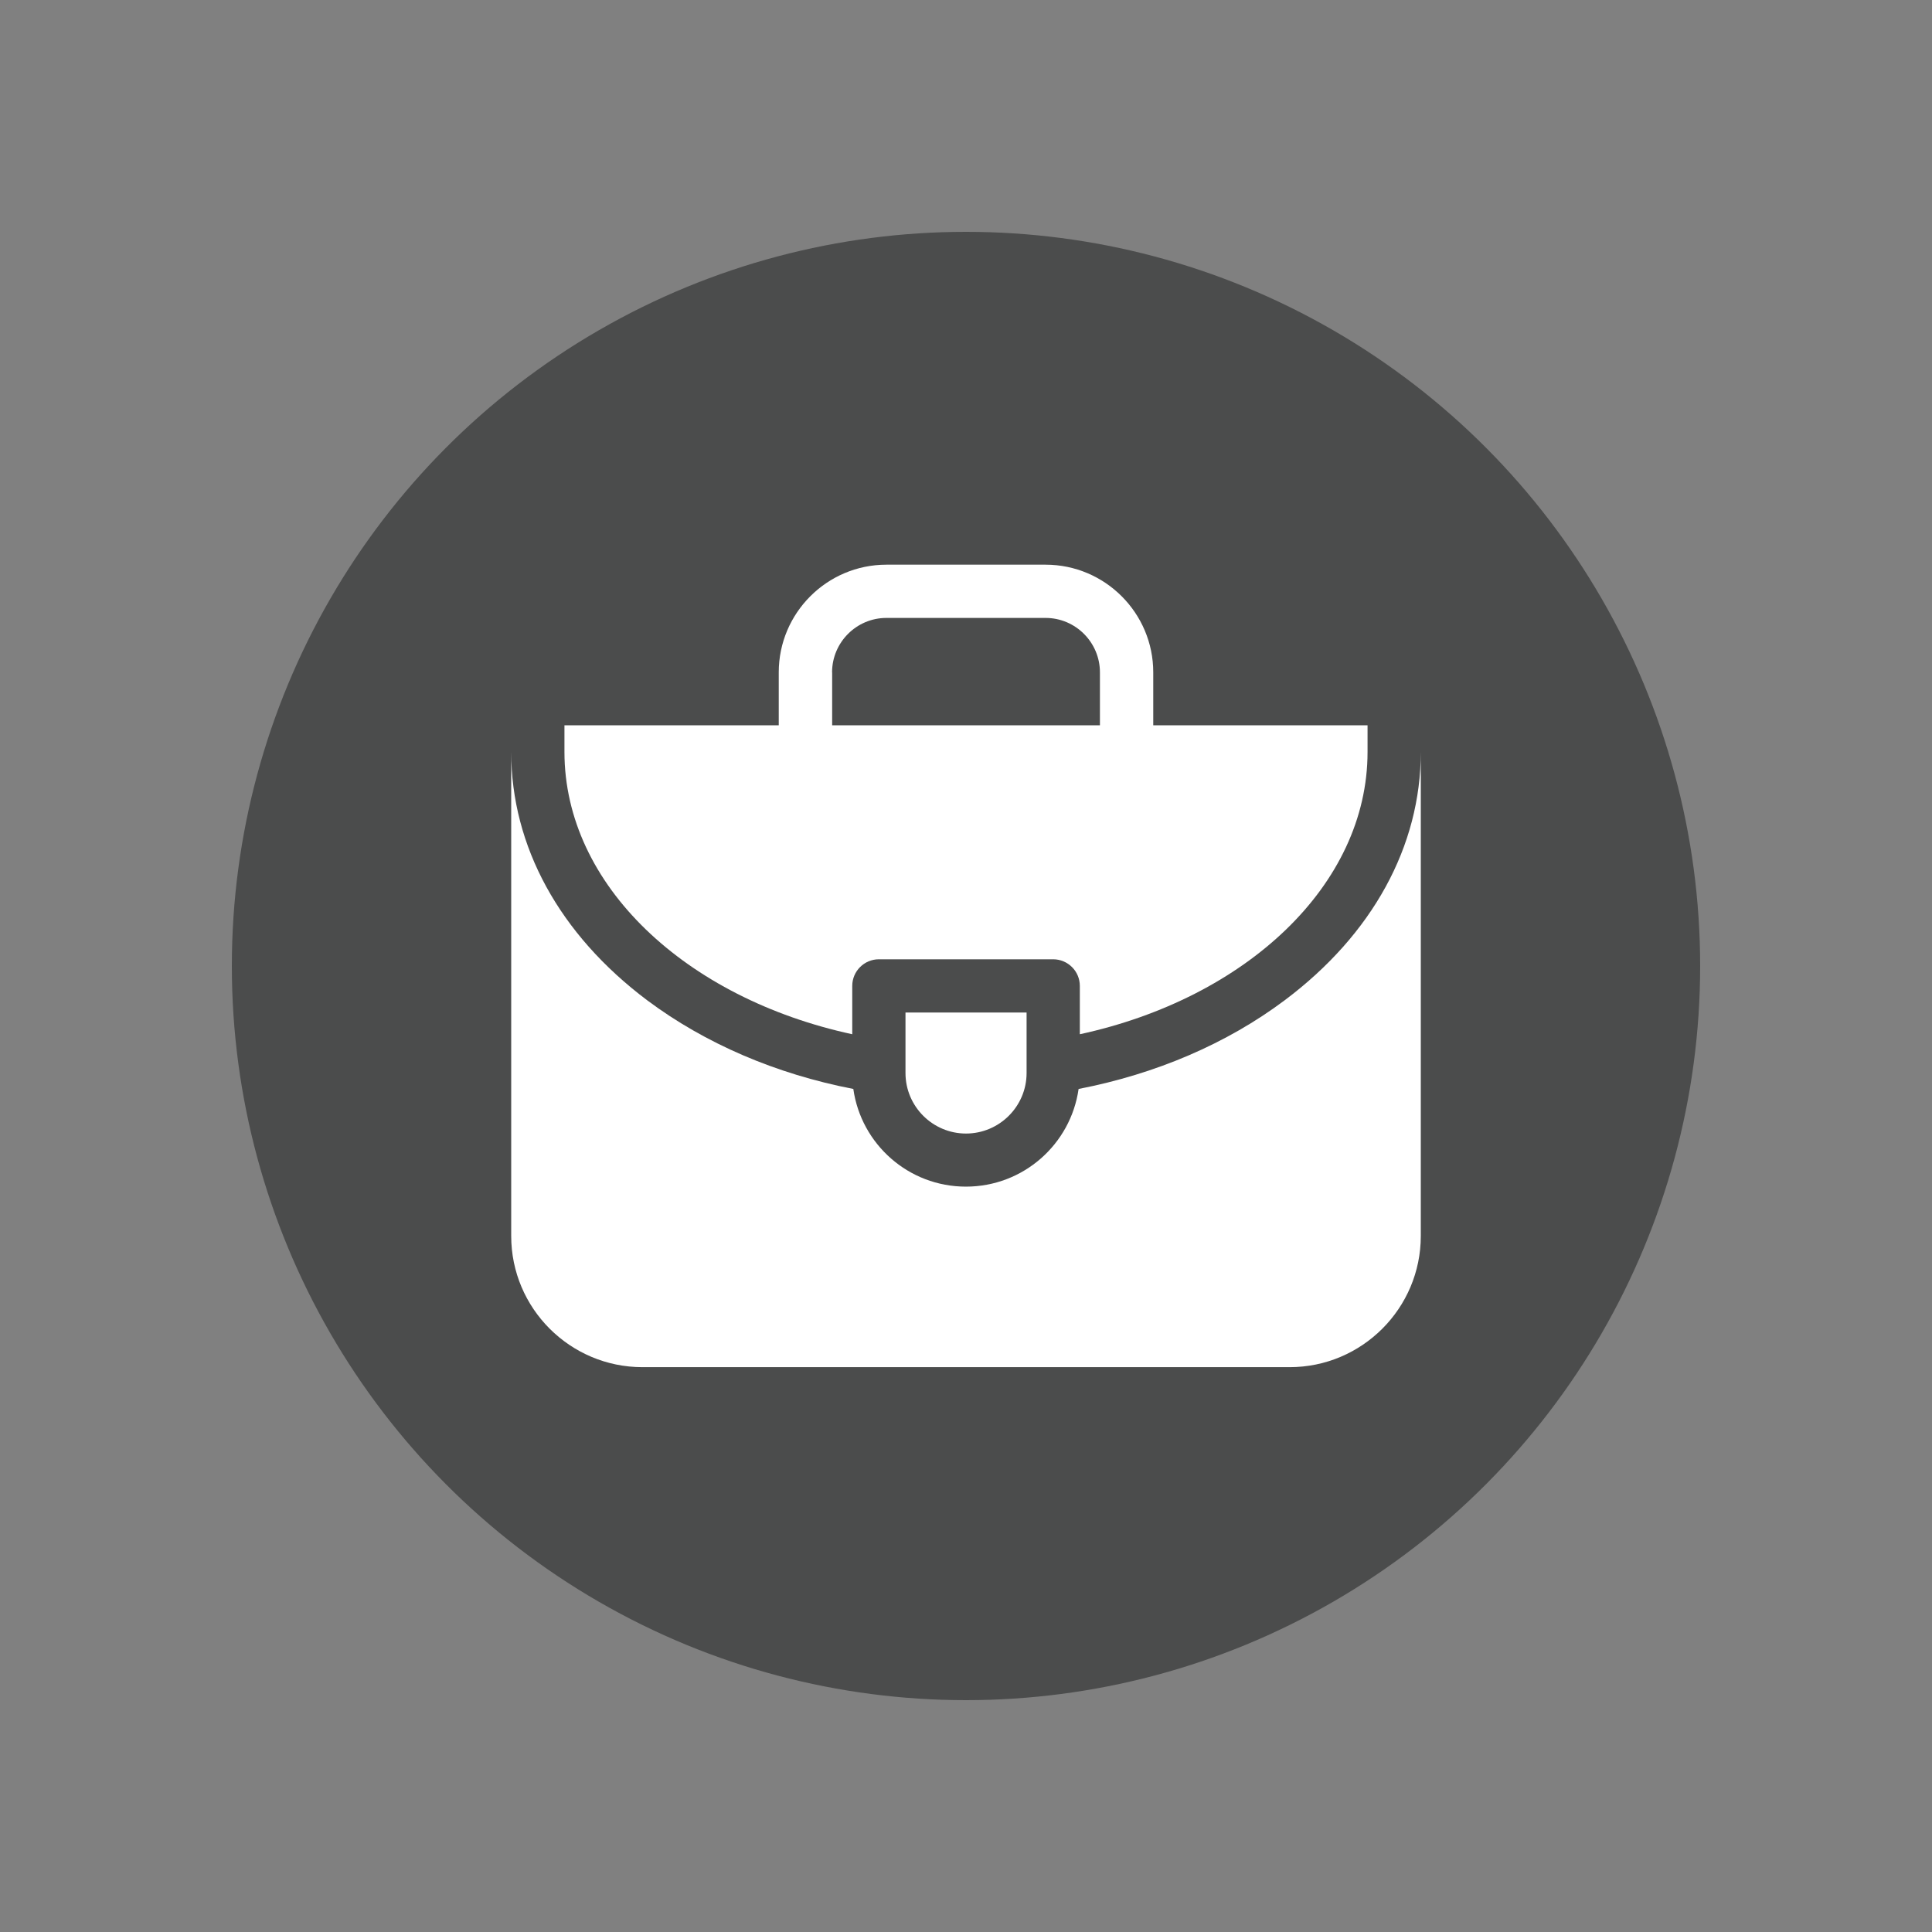
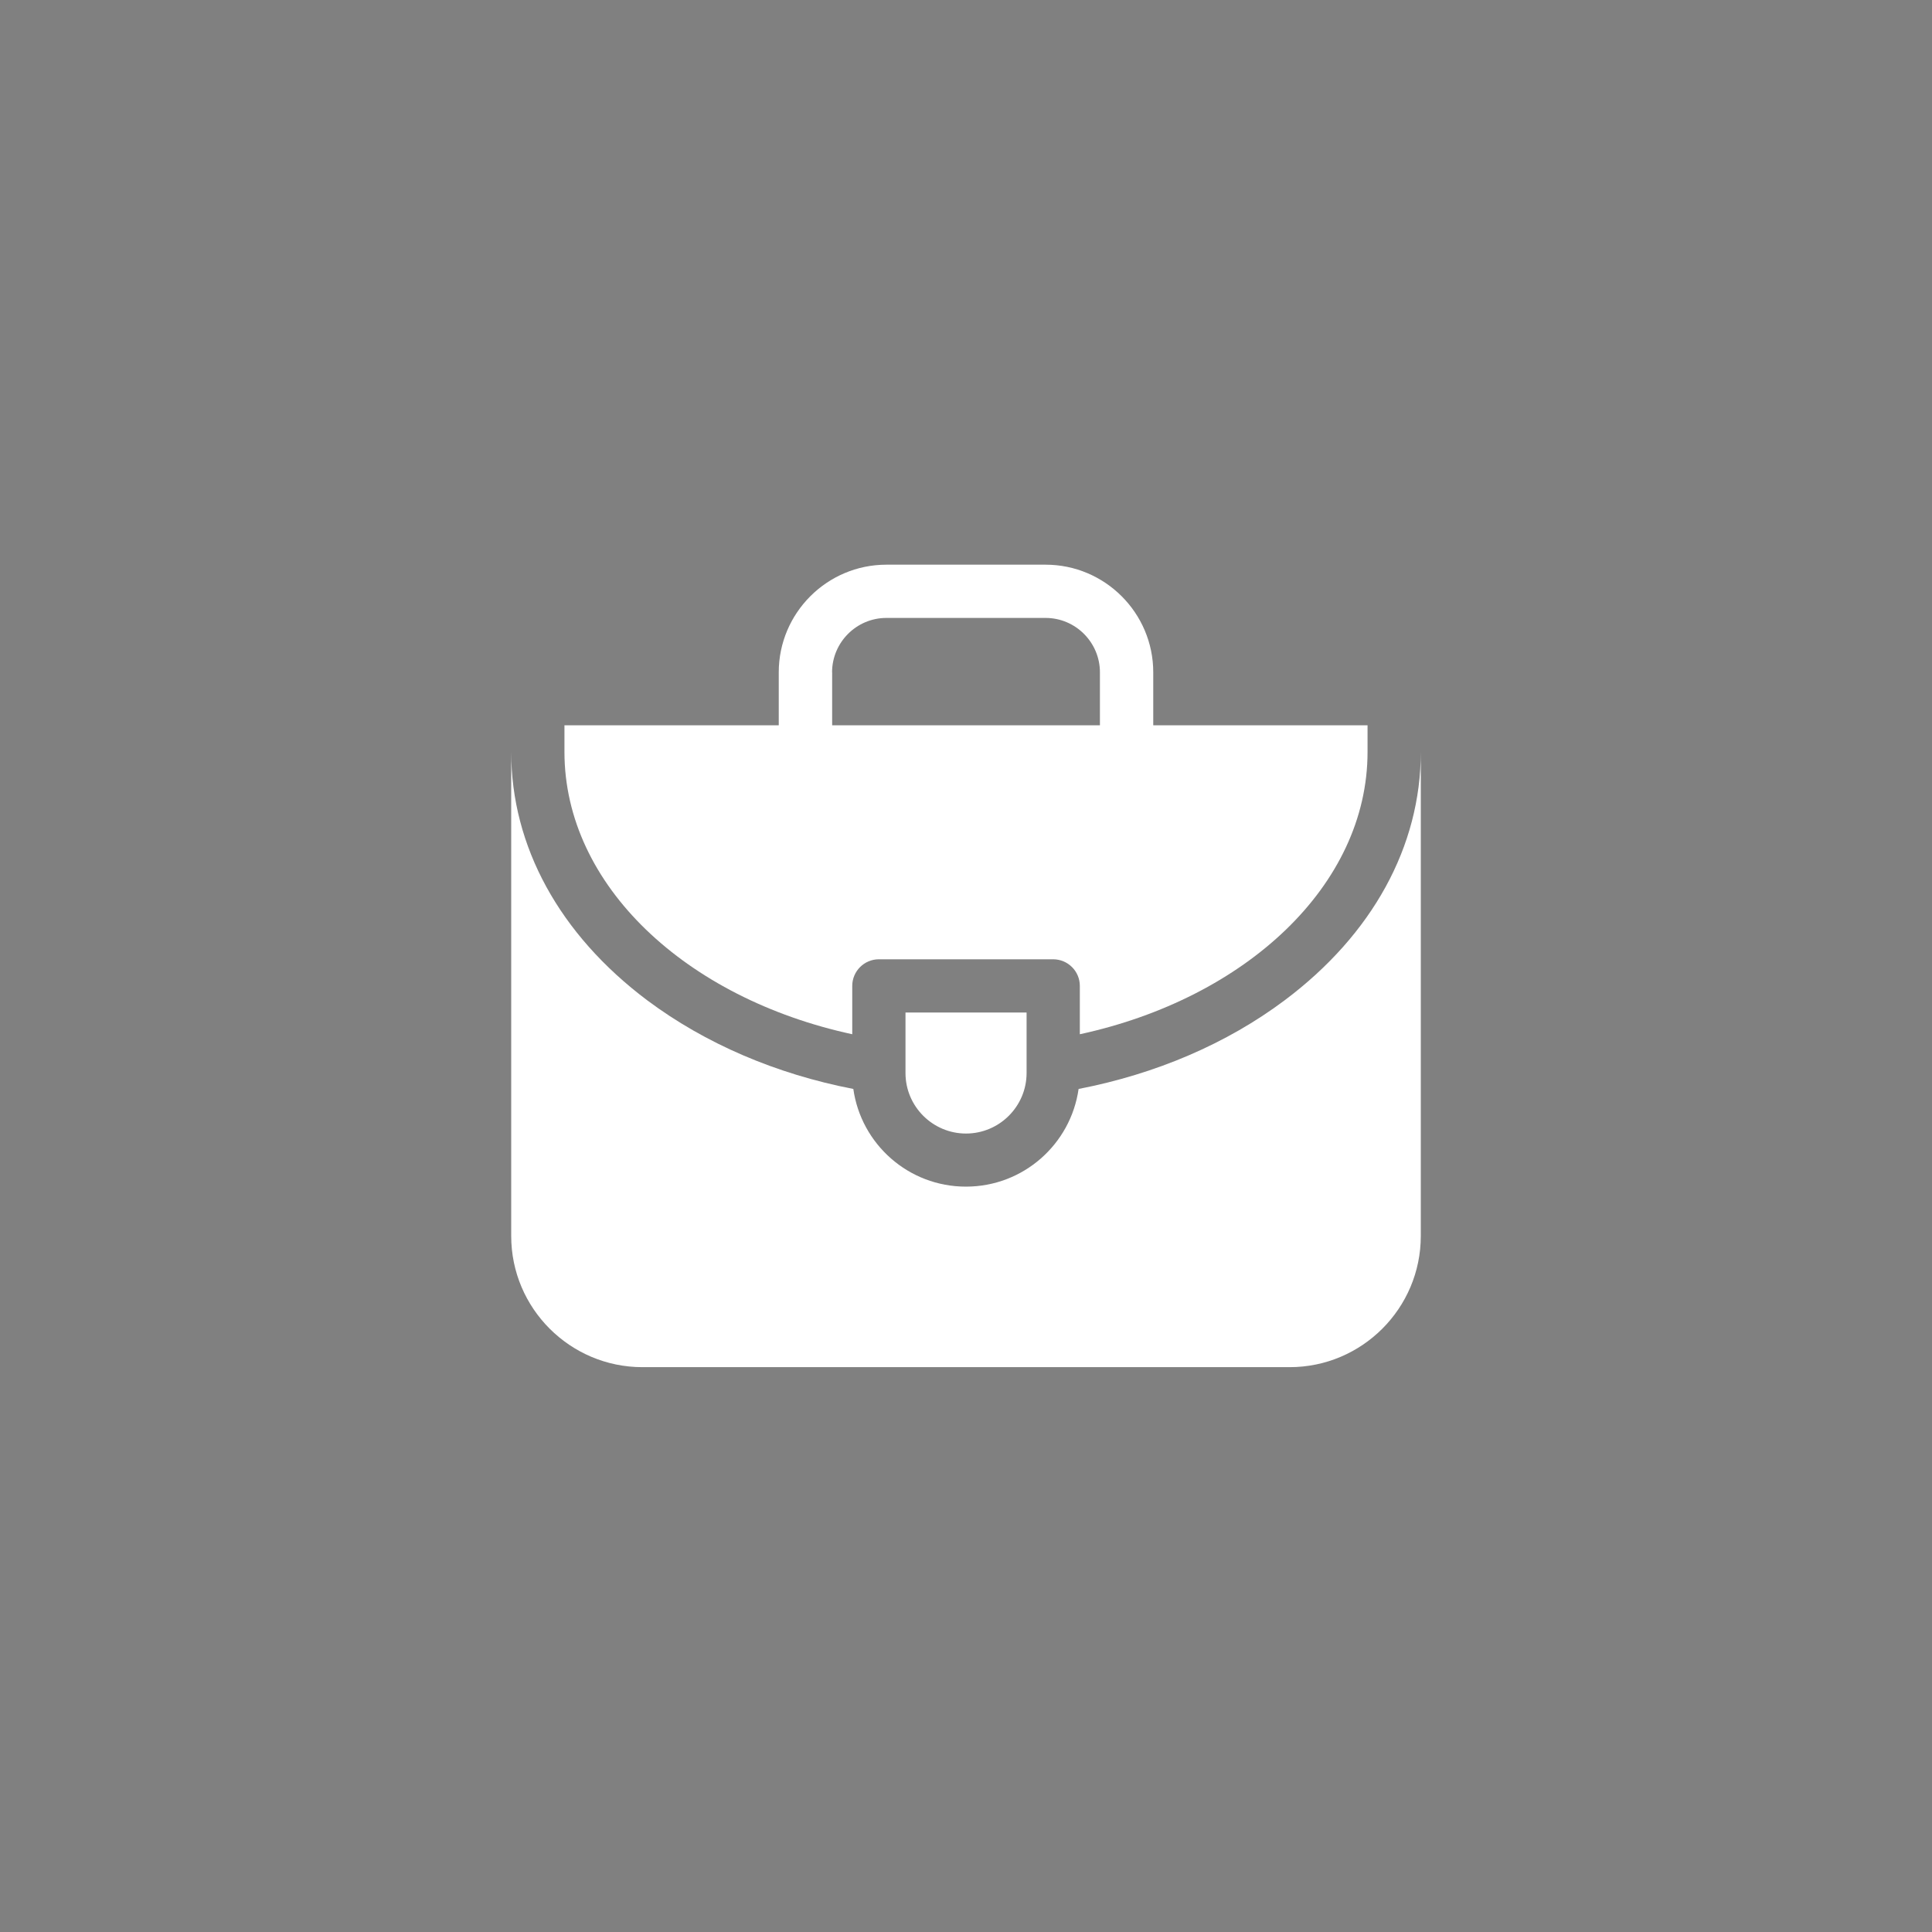
<svg xmlns="http://www.w3.org/2000/svg" version="1.1" x="0px" y="0px" width="25px" height="25px" viewBox="0 0 25 25" enable-background="new 0 0 25 25" xml:space="preserve">
  <rect x="0" y="0" width="25" height="25" fill="#808080" stroke="none" />
  <g id="圖層_1" display="none">
    <g id="圖層_1_1_" display="inline">
      <circle fill="#4B4C4C" cx="12.5" cy="12.5" r="9.5" />
    </g>
    <g id="圖層_2" display="inline">
      <g>
        <g>
          <g>
            <path fill="#FFFFFF" d="M15.04,9.96v0.359c0,0.597,0.481,1.078,1.079,1.078h1.438c0.598,0,1.079-0.481,1.079-1.078V9.96H15.04z       " />
          </g>
        </g>
        <g>
          <g>
            <path fill="#FFFFFF" d="M6.364,9.96v0.359c0,0.597,0.482,1.078,1.078,1.078h1.439c0.596,0,1.078-0.481,1.078-1.078V9.96H6.364z       " />
          </g>
        </g>
        <g>
          <g>
            <path fill="#FFFFFF" d="M15.4,6.364H9.6c-1.661,0-3.034,1.259-3.213,2.876h12.228C18.436,7.623,17.063,6.364,15.4,6.364z" />
          </g>
        </g>
        <g>
          <g>
            <path fill="#FFFFFF" d="M13.244,9.96h-1.486c-0.468,0-0.87,0.302-1.014,0.719h3.514C14.113,10.262,13.711,9.96,13.244,9.96z" />
          </g>
        </g>
        <g>
          <g>
-             <path fill="#FFFFFF" d="M12.524,13.604c-0.792,0-1.439,0.646-1.439,1.438c0,0.789,0.647,1.438,1.439,1.438       c0.791,0,1.437-0.649,1.437-1.438C13.961,14.25,13.314,13.604,12.524,13.604z M12.524,15.762c-0.396,0-0.72-0.324-0.72-0.72       c0-0.397,0.324-0.72,0.72-0.72c0.395,0,0.719,0.322,0.719,0.72C13.244,15.438,12.919,15.762,12.524,15.762z" />
-           </g>
+             </g>
        </g>
        <g>
          <g>
            <path fill="#FFFFFF" d="M17.779,16.438l-1.84-4.472c-0.008-0.015-0.016-0.028-0.022-0.043       c-0.192-0.323-0.546-0.525-0.928-0.525H10.01c-0.42,0-0.717,0.216-0.942,0.554c0,0.007-0.007,0.007-0.007,0.015L7.22,16.438       c-0.093,0.215-0.136,0.453-0.136,0.689v0.432c0,0.596,0.481,1.078,1.079,1.078h8.677c0.596,0,1.077-0.482,1.077-1.078v-0.432       C17.916,16.891,17.874,16.652,17.779,16.438z M12.524,17.197c-1.187,0-2.157-0.969-2.157-2.155c0-1.188,0.97-2.158,2.157-2.158       s2.156,0.972,2.156,2.158C14.682,16.229,13.711,17.197,12.524,17.197z" />
          </g>
        </g>
      </g>
    </g>
    <g id="圖層_3">
      <g display="inline">
        <g>
          <g>
-             <path fill="#FFFFFF" d="M6.221,10.863c-0.083,0.15-0.127,0.331-0.127,0.511v5.255c0,0.174,0.038,0.338,0.113,0.48l3.115-3.115       L6.221,10.863z" />
-           </g>
+             </g>
        </g>
        <g>
          <g>
            <path fill="#FFFFFF" d="M12.092,14.527l-0.315,0.322c-0.451,0.449-1.156,0.449-1.606,0l-0.315-0.322L6.74,17.643       c0.143,0.074,0.308,0.111,0.48,0.111h7.508c0.172,0,0.338-0.037,0.479-0.111L12.092,14.527z" />
          </g>
        </g>
        <g>
          <g>
            <path fill="#FFFFFF" d="M14.729,10.248H7.22c-0.158,0-0.315,0.03-0.45,0.097c3.854,3.898,3.174,3.211,3.941,3.979       c0.135,0.143,0.39,0.143,0.525,0c0.768-0.768,0.085-0.08,3.941-3.979C15.043,10.278,14.885,10.248,14.729,10.248z" />
          </g>
        </g>
        <g>
          <g>
            <path fill="#FFFFFF" d="M17.779,7.245h-7.557c-0.488,0-0.908,0.315-1.059,0.75h7.114c1.035,0,1.877,0.841,1.877,1.877v4.812       c0.436-0.149,0.75-0.57,0.75-1.059V8.371C18.906,7.748,18.402,7.245,17.779,7.245z" />
          </g>
        </g>
        <g>
          <g>
-             <path fill="#FFFFFF" d="M16.277,8.746H8.721c-0.488,0-0.908,0.315-1.059,0.751h7.064c1.037,0,1.877,0.841,1.877,1.877v4.813       c0.436-0.15,0.801-0.571,0.801-1.06V9.873C17.404,9.25,16.9,8.746,16.277,8.746z" />
+             <path fill="#FFFFFF" d="M16.277,8.746H8.721c-0.488,0-0.908,0.315-1.059,0.751h7.064v4.813       c0.436-0.15,0.801-0.571,0.801-1.06V9.873C17.404,9.25,16.9,8.746,16.277,8.746z" />
          </g>
        </g>
        <g>
          <g>
-             <path fill="#FFFFFF" d="M15.727,10.863l-3.102,3.131l3.115,3.115c0.074-0.144,0.113-0.309,0.113-0.48v-5.255       C15.854,11.194,15.809,11.014,15.727,10.863z" />
-           </g>
+             </g>
        </g>
      </g>
    </g>
  </g>
  <g id="圖層_1_拷貝">
    <g id="圖層_1_3_">
-       <circle fill="#4B4C4C" cx="12.5" cy="12.5" r="9.5" />
-     </g>
+       </g>
    <g id="圖層_3_1_" display="none">
      <g display="inline">
        <g>
          <g>
            <path fill="#FFFFFF" d="M6.221,10.863c-0.083,0.15-0.127,0.331-0.127,0.511v5.255c0,0.174,0.038,0.338,0.113,0.48l3.115-3.115       L6.221,10.863z" />
          </g>
        </g>
        <g>
          <g>
            <path fill="#FFFFFF" d="M12.092,14.527l-0.315,0.322c-0.451,0.449-1.156,0.449-1.606,0l-0.315-0.322L6.74,17.643       c0.143,0.074,0.308,0.111,0.48,0.111h7.508c0.172,0,0.338-0.037,0.479-0.111L12.092,14.527z" />
          </g>
        </g>
        <g>
          <g>
            <path fill="#FFFFFF" d="M14.729,10.248H7.22c-0.158,0-0.315,0.03-0.45,0.097c3.854,3.898,3.174,3.211,3.941,3.979       c0.135,0.143,0.39,0.143,0.525,0c0.768-0.768,0.085-0.08,3.941-3.979C15.043,10.278,14.885,10.248,14.729,10.248z" />
          </g>
        </g>
        <g>
          <g>
            <path fill="#FFFFFF" d="M17.779,7.245h-7.557c-0.488,0-0.908,0.315-1.059,0.75h7.114c1.035,0,1.877,0.841,1.877,1.877v4.812       c0.436-0.149,0.75-0.57,0.75-1.059V8.371C18.906,7.748,18.402,7.245,17.779,7.245z" />
          </g>
        </g>
        <g>
          <g>
            <path fill="#FFFFFF" d="M16.277,8.746H8.721c-0.488,0-0.908,0.315-1.059,0.751h7.064c1.037,0,1.877,0.841,1.877,1.877v4.813       c0.436-0.15,0.801-0.571,0.801-1.06V9.873C17.404,9.25,16.9,8.746,16.277,8.746z" />
          </g>
        </g>
        <g>
          <g>
            <path fill="#FFFFFF" d="M15.727,10.863l-3.102,3.131l3.115,3.115c0.074-0.144,0.113-0.309,0.113-0.48v-5.255       C15.854,11.194,15.809,11.014,15.727,10.863z" />
          </g>
        </g>
      </g>
    </g>
    <g>
      <path fill="#FFFFFF" d="M16.623,12.944c-0.75,0.562-1.668,0.954-2.666,1.147c-0.102,0.715-0.715,1.264-1.458,1.264    c-0.742,0-1.356-0.549-1.457-1.264c-0.999-0.193-1.916-0.586-2.667-1.147c-1.135-0.852-1.76-1.993-1.76-3.214v6.264    c0,0.936,0.762,1.697,1.698,1.697h8.375c0.936,0,1.697-0.762,1.697-1.697V9.73C18.385,10.951,17.76,12.092,16.623,12.944z" />
      <path fill="#FFFFFF" d="M11.028,13.383v-0.625c0-0.19,0.154-0.345,0.345-0.345h2.254c0.191,0,0.346,0.154,0.346,0.345v0.625    c2.148-0.465,3.723-1.927,3.723-3.653V9.385h-2.773V8.7c0-0.768-0.625-1.393-1.393-1.393h-2.06c-0.768,0-1.393,0.625-1.393,1.393    v0.685H7.304V9.73C7.304,11.456,8.877,12.918,11.028,13.383z M10.767,8.7c0-0.387,0.315-0.704,0.703-0.704h2.06    c0.387,0,0.703,0.316,0.703,0.704v0.685h-3.465V8.7L10.767,8.7z" />
      <path fill="#FFFFFF" d="M13.283,13.102h-1.566v0.783c0,0.432,0.352,0.783,0.783,0.783c0.432,0,0.784-0.352,0.784-0.783V13.102z" />
    </g>
  </g>
</svg>